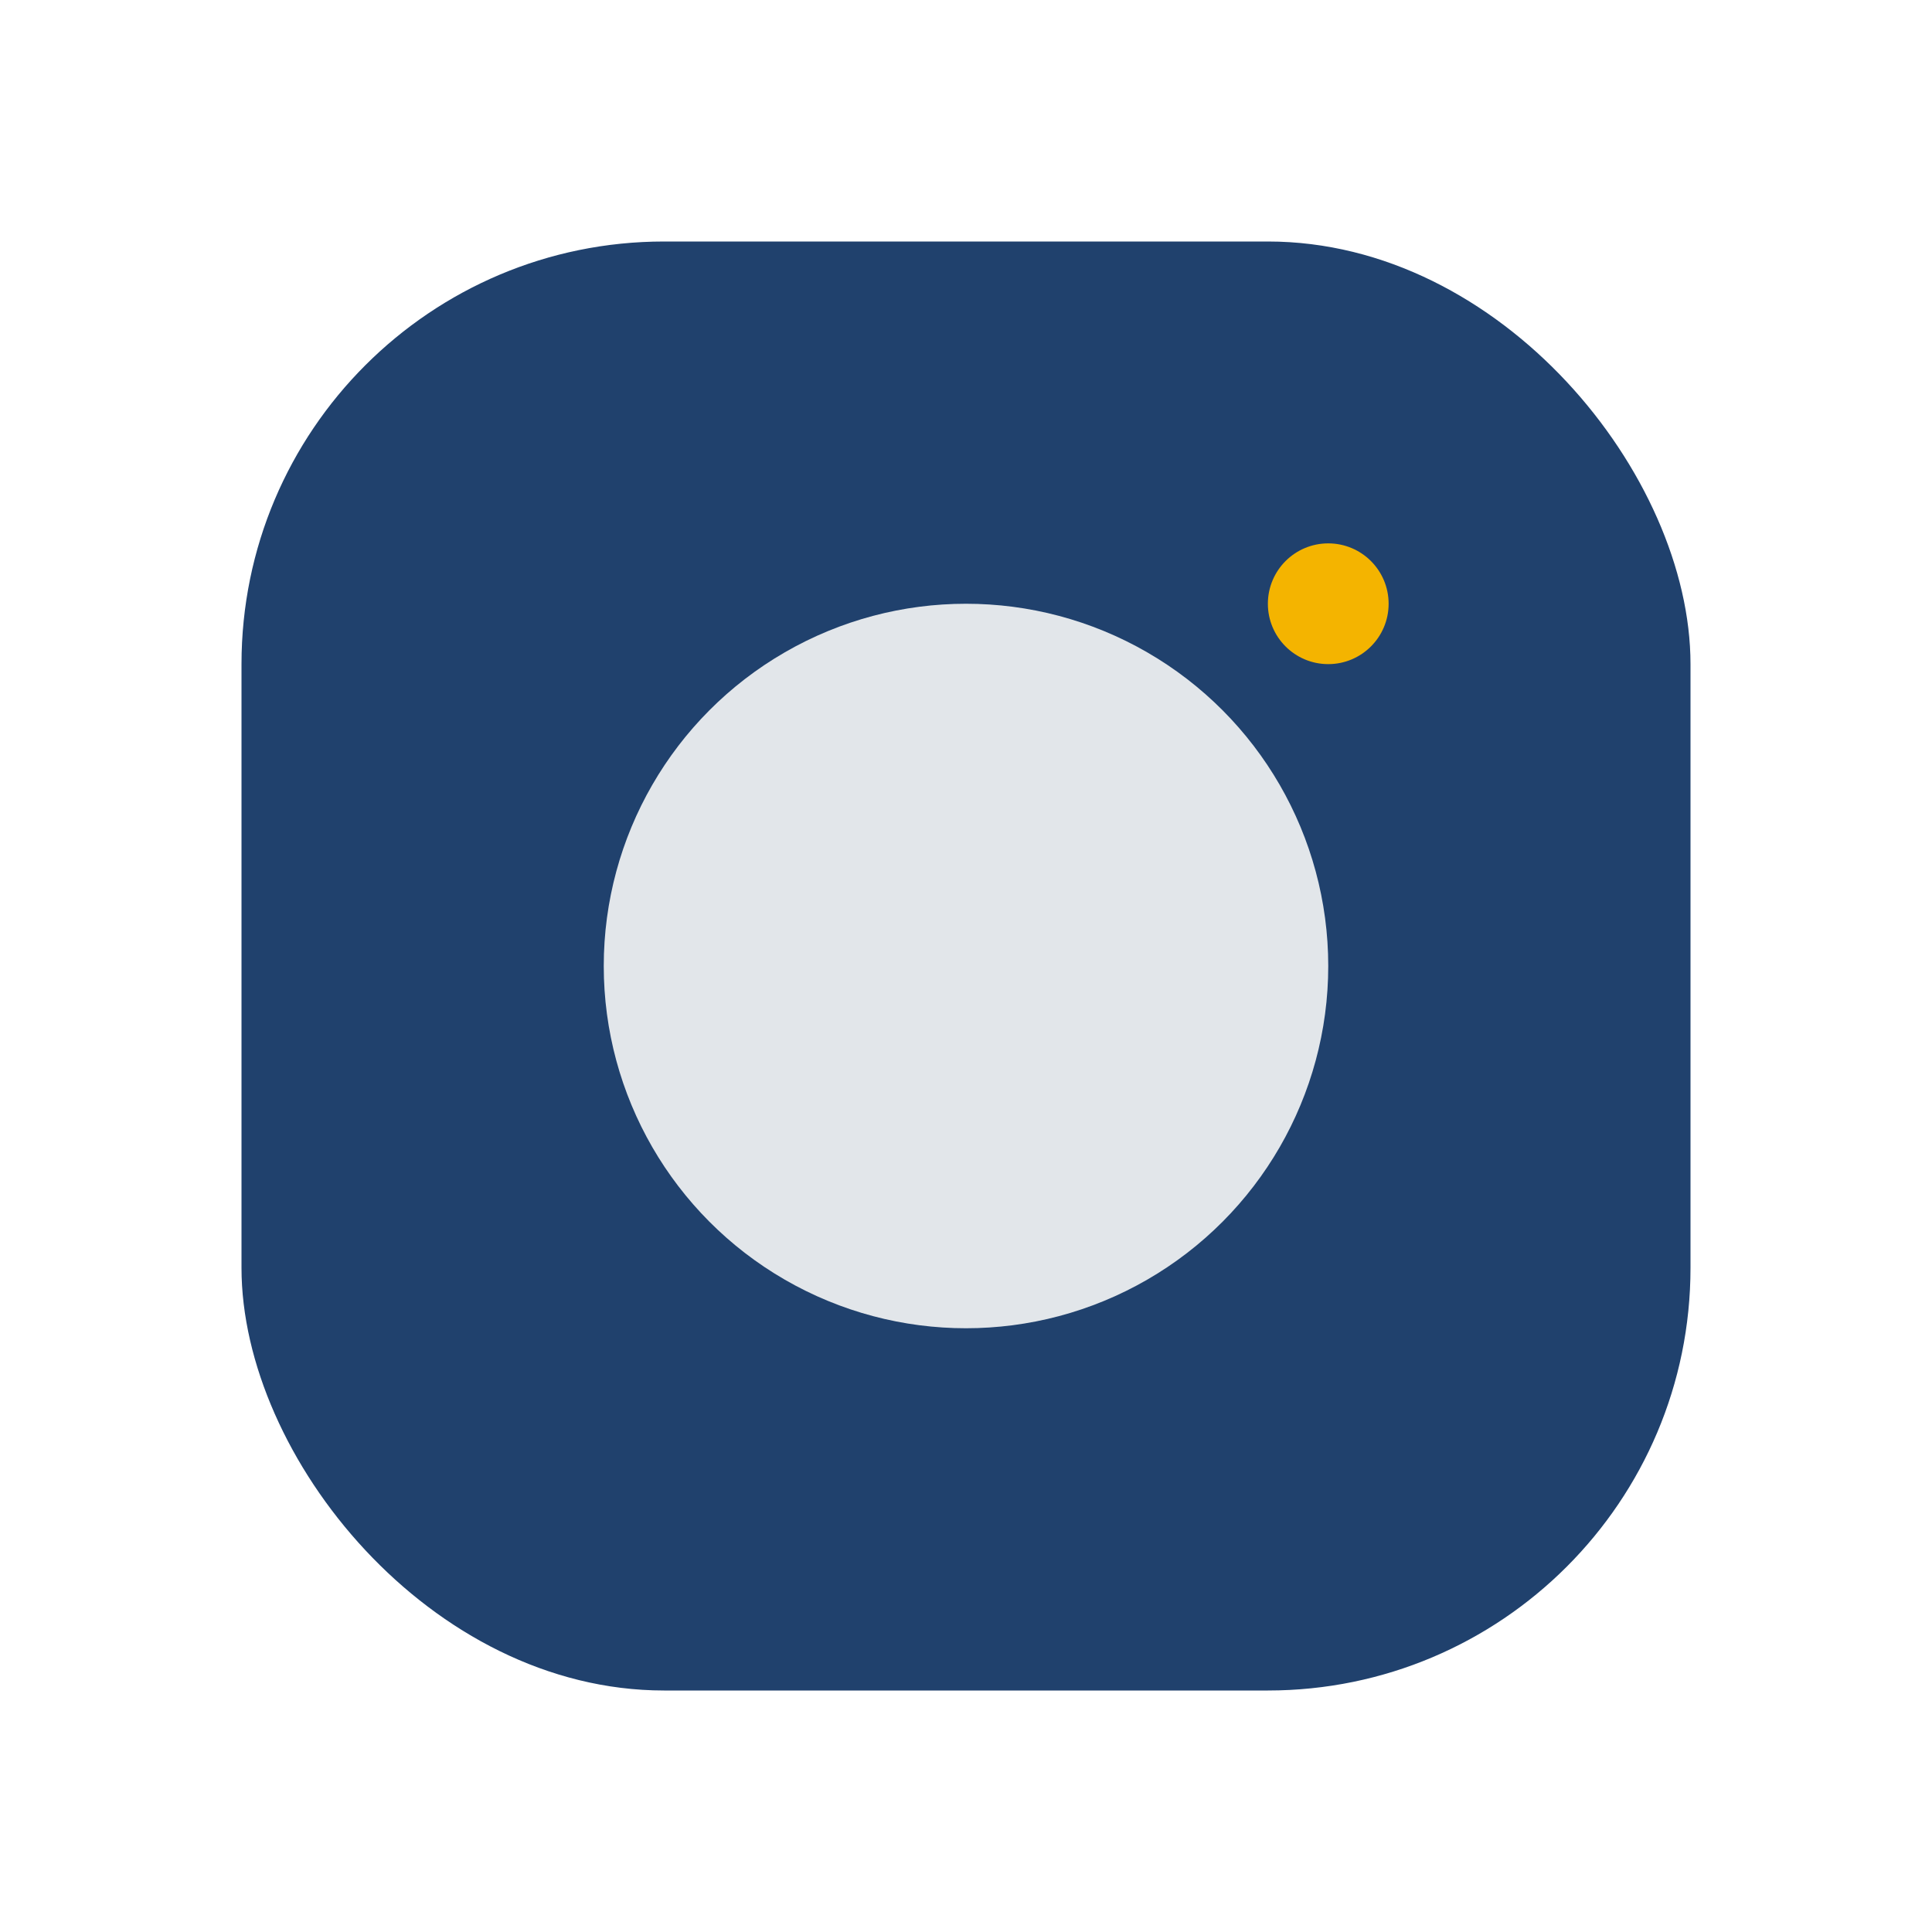
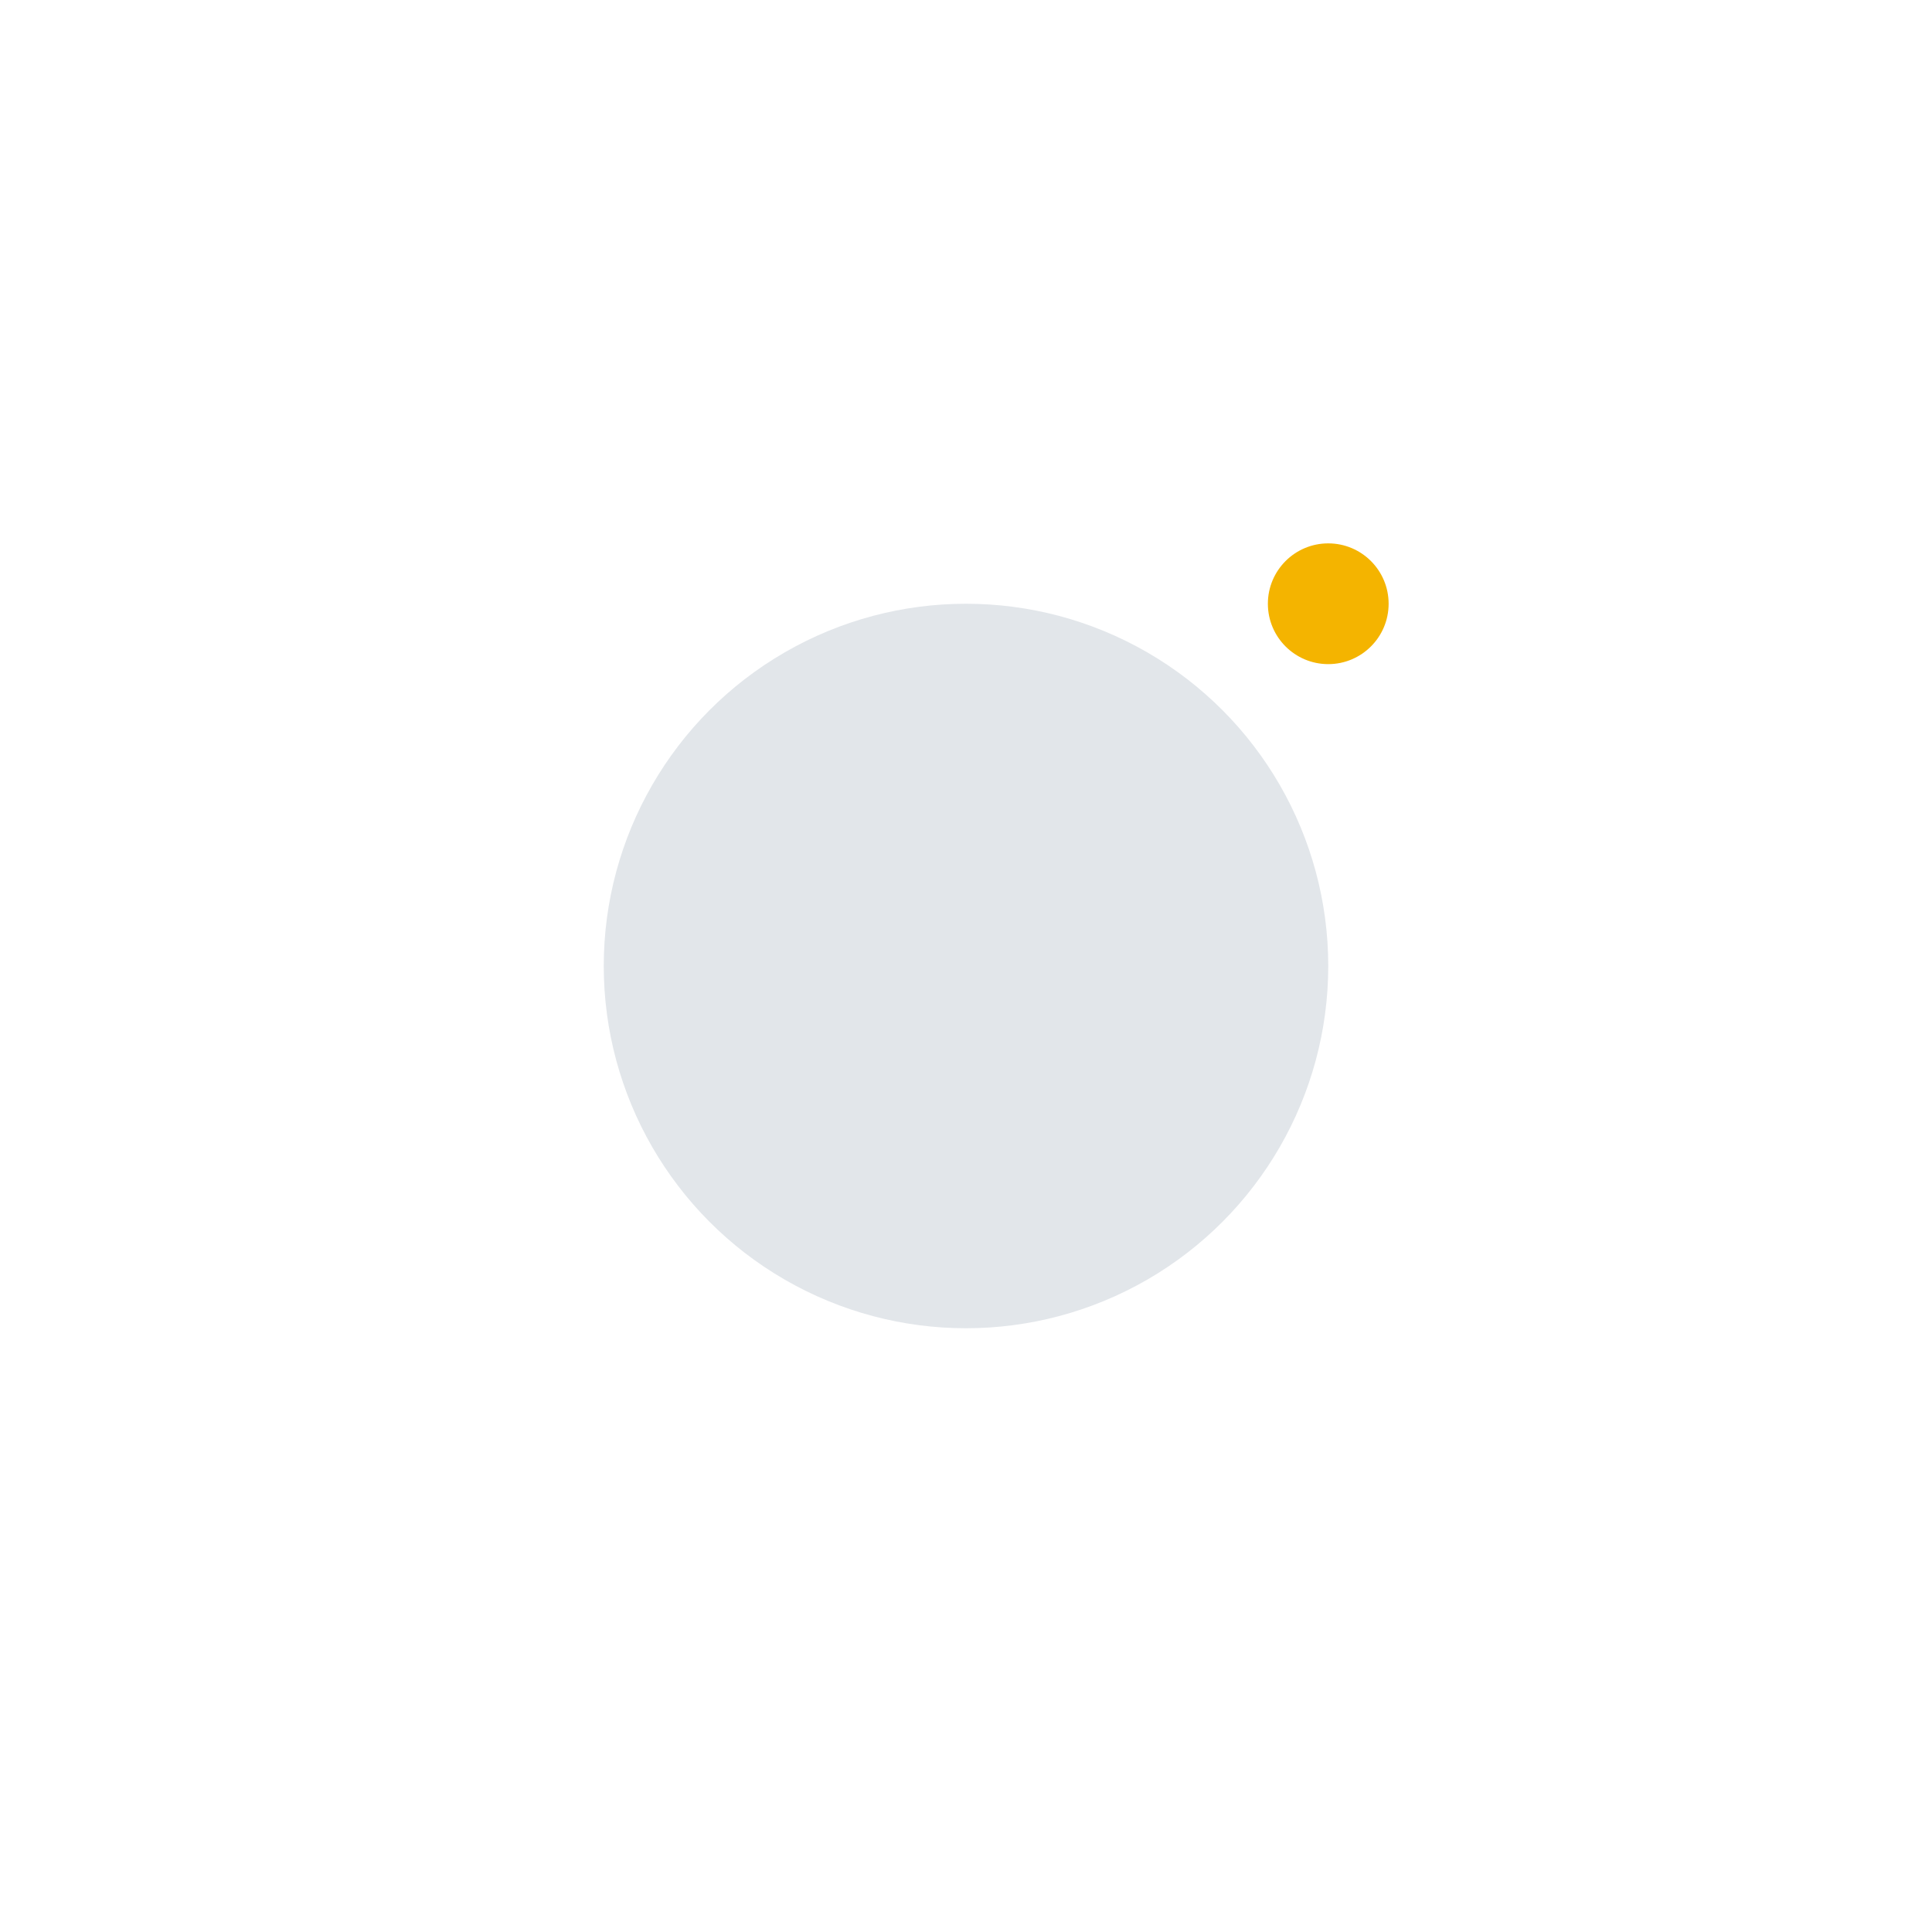
<svg xmlns="http://www.w3.org/2000/svg" width="32" height="32" viewBox="0 0 32 32">
-   <rect x="4" y="4" width="24" height="24" rx="7" fill="#20416D" />
  <circle cx="16" cy="16" r="6" fill="#E2E6EA" />
  <circle cx="22" cy="10" r="1" fill="#F4B400" />
</svg>